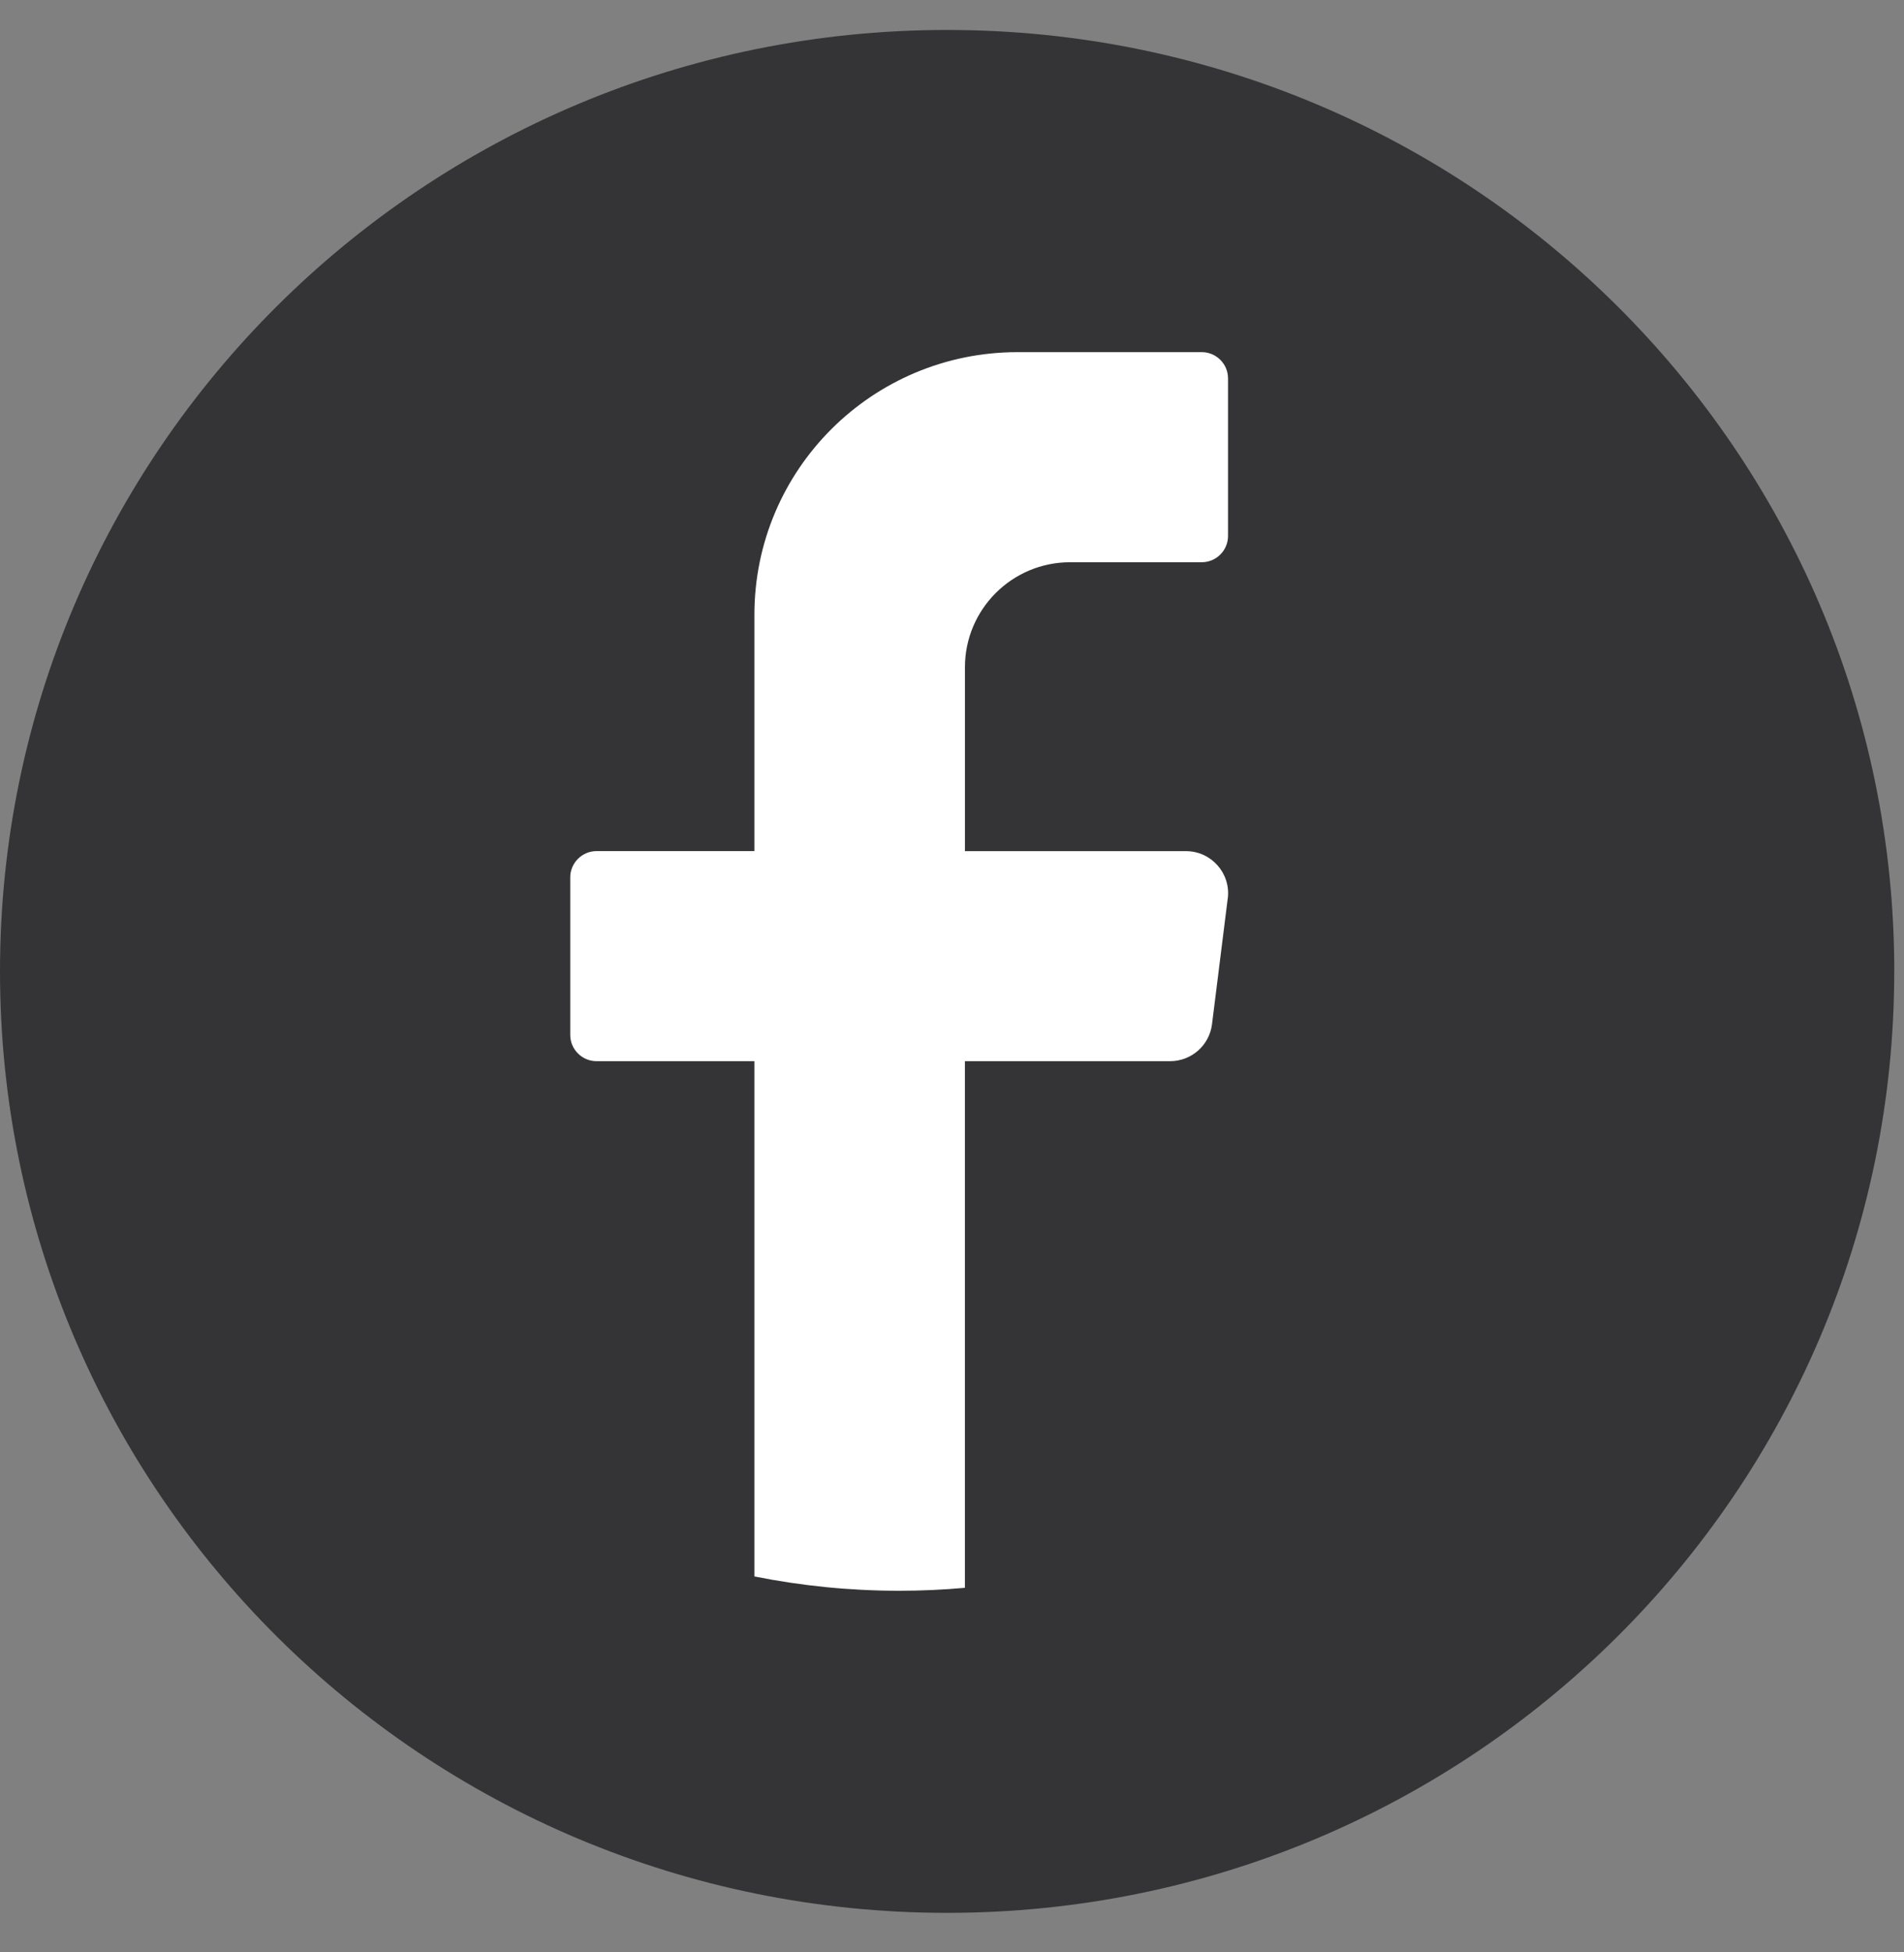
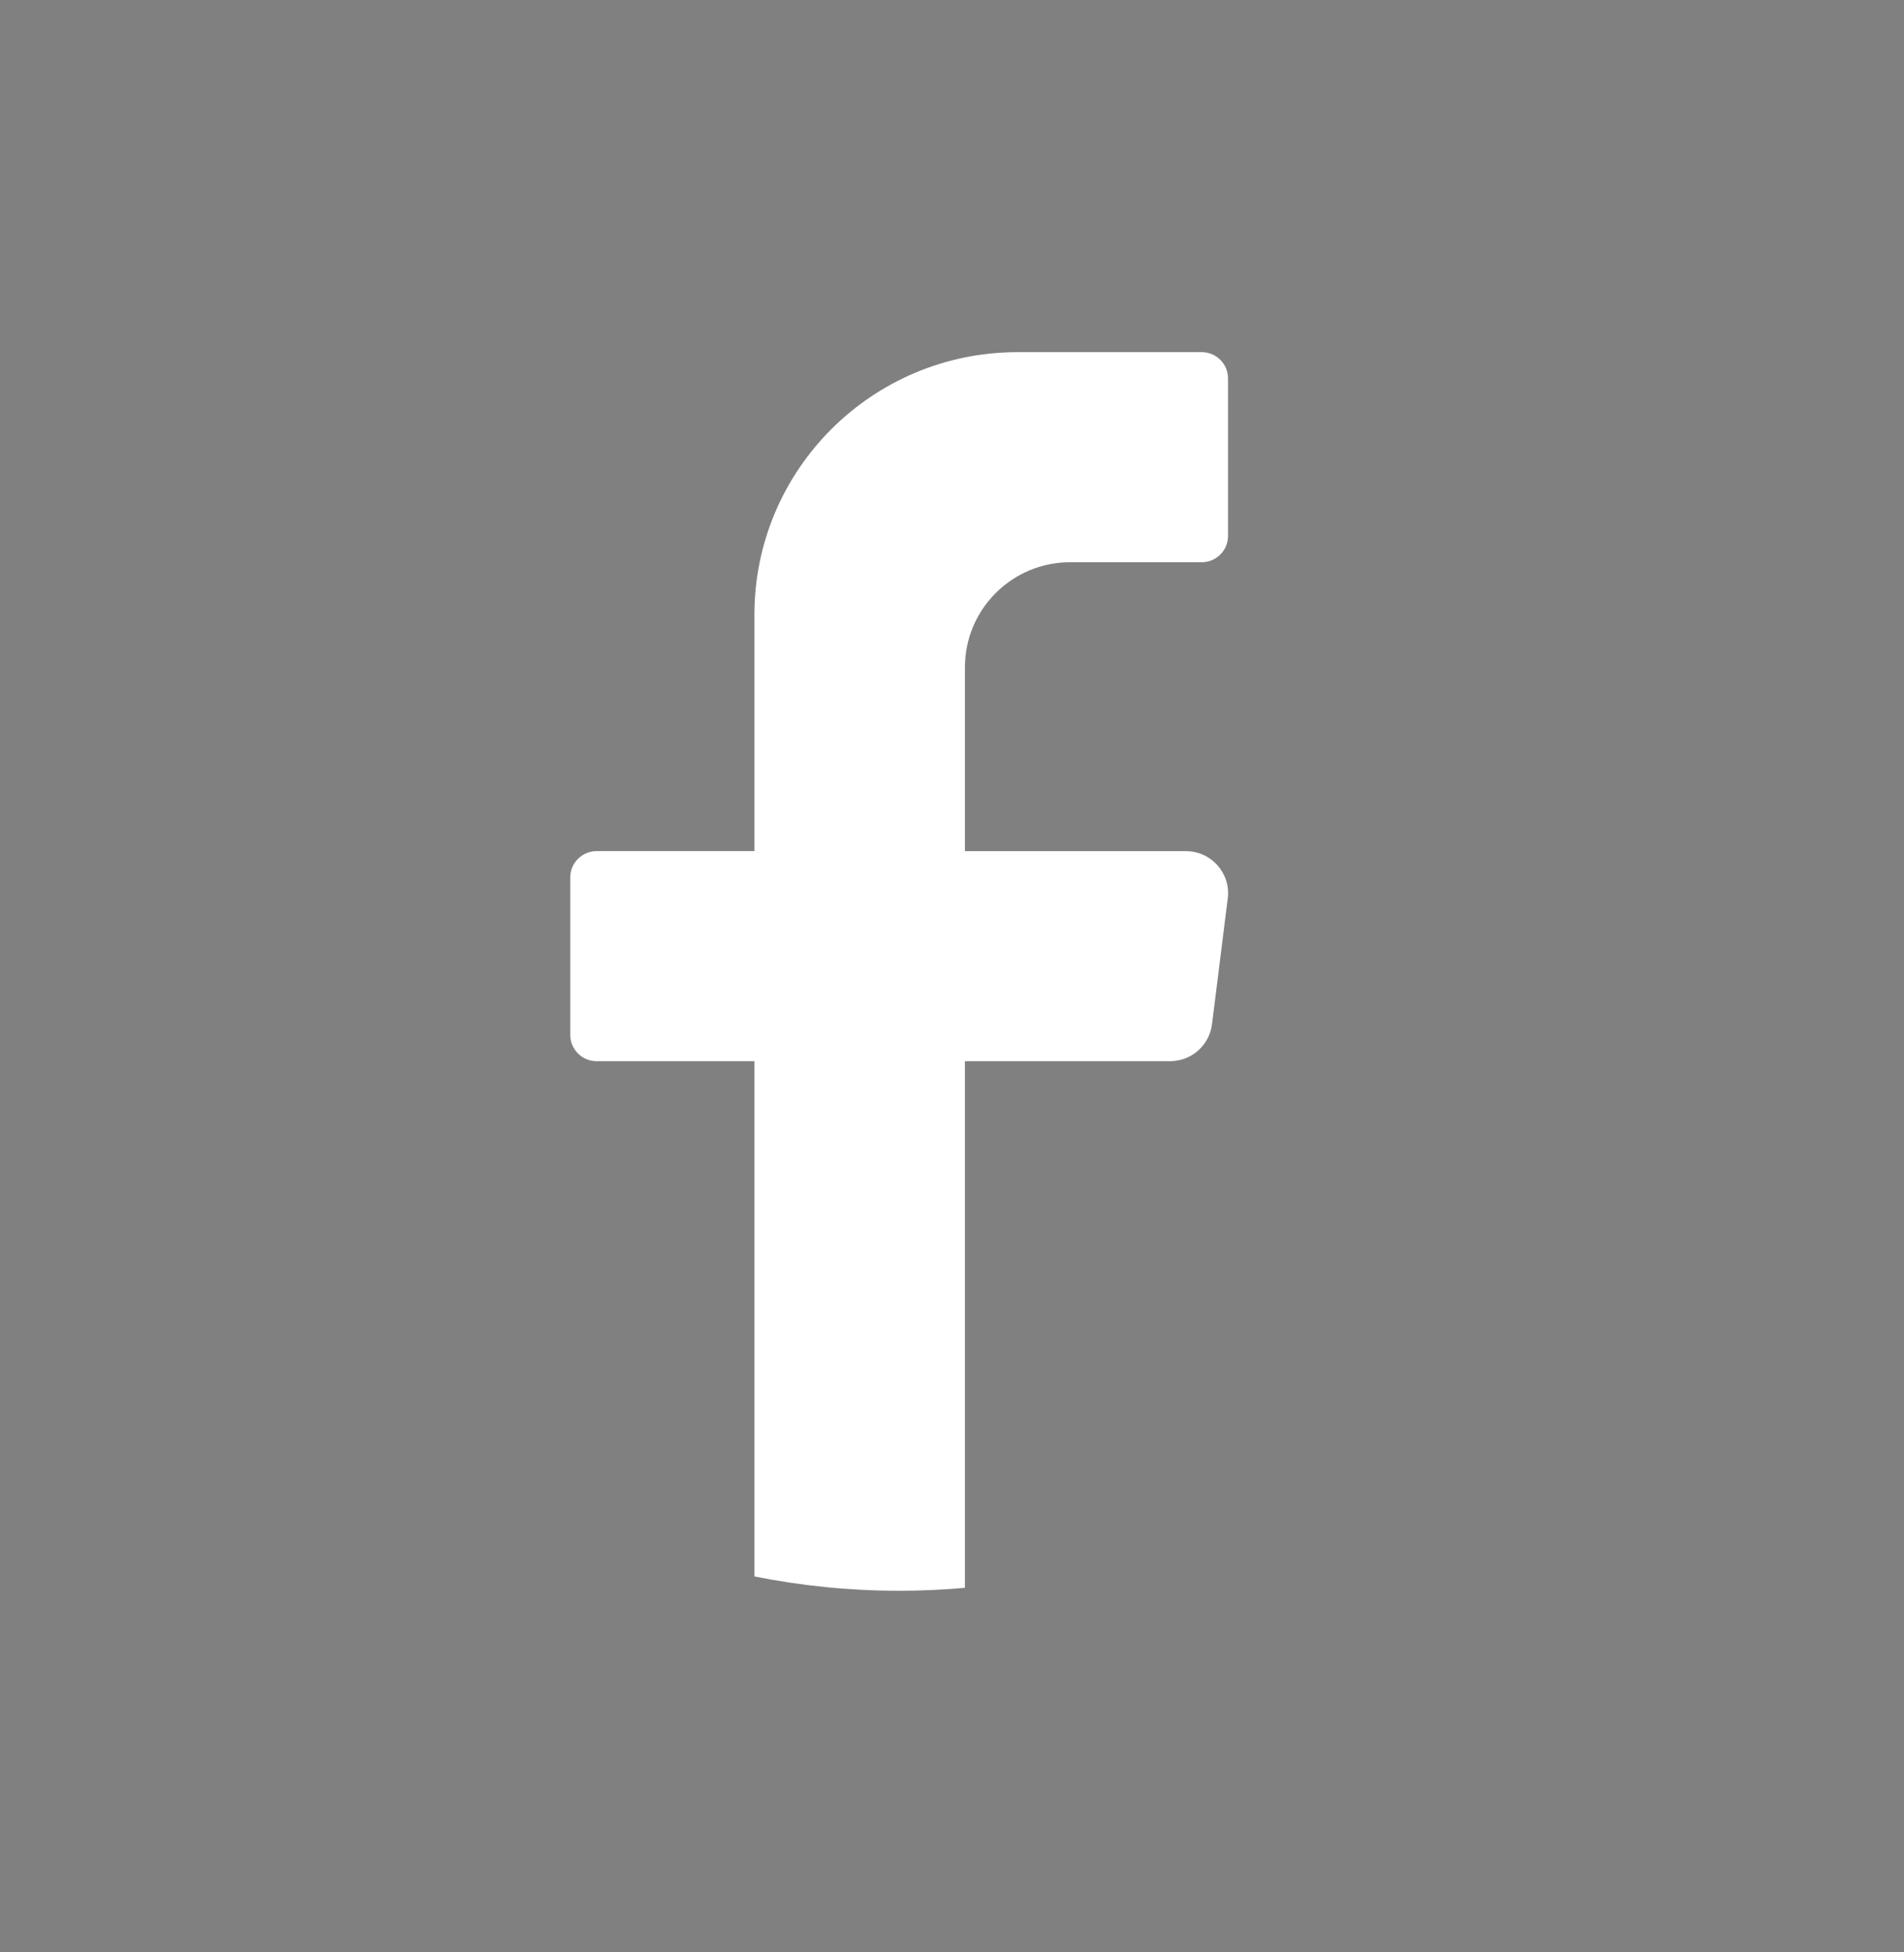
<svg xmlns="http://www.w3.org/2000/svg" width="40" height="41" viewBox="0 0 40 41" fill="none">
  <rect x="0" y="0" width="40" height="41" fill="#808080" stroke="none" />
-   <path d="M39.795 20.4C39.795 31.319 30.887 40.17 19.897 40.17C8.908 40.169 0 31.318 0 20.4C0 9.48 8.908 0.629 19.898 0.629C30.888 0.629 39.796 9.48 39.796 20.4H39.795Z" fill="#343436" />
  <path d="M25.793 18.866L25.462 21.511C25.406 21.953 25.029 22.285 24.582 22.285H20.271V33.344C19.816 33.385 19.356 33.406 18.89 33.406C17.848 33.406 16.832 33.302 15.849 33.105V22.285H12.533C12.229 22.285 11.98 22.038 11.98 21.734V18.424C11.98 18.121 12.229 17.873 12.533 17.873H15.849V12.909C15.849 9.863 18.324 7.395 21.378 7.395H25.247C25.551 7.395 25.799 7.642 25.799 7.946V11.255C25.799 11.559 25.551 11.807 25.247 11.807H22.482C21.262 11.807 20.272 12.794 20.272 14.013V17.874H24.915C25.448 17.874 25.859 18.34 25.794 18.867L25.793 18.866Z" fill="white" />
</svg>